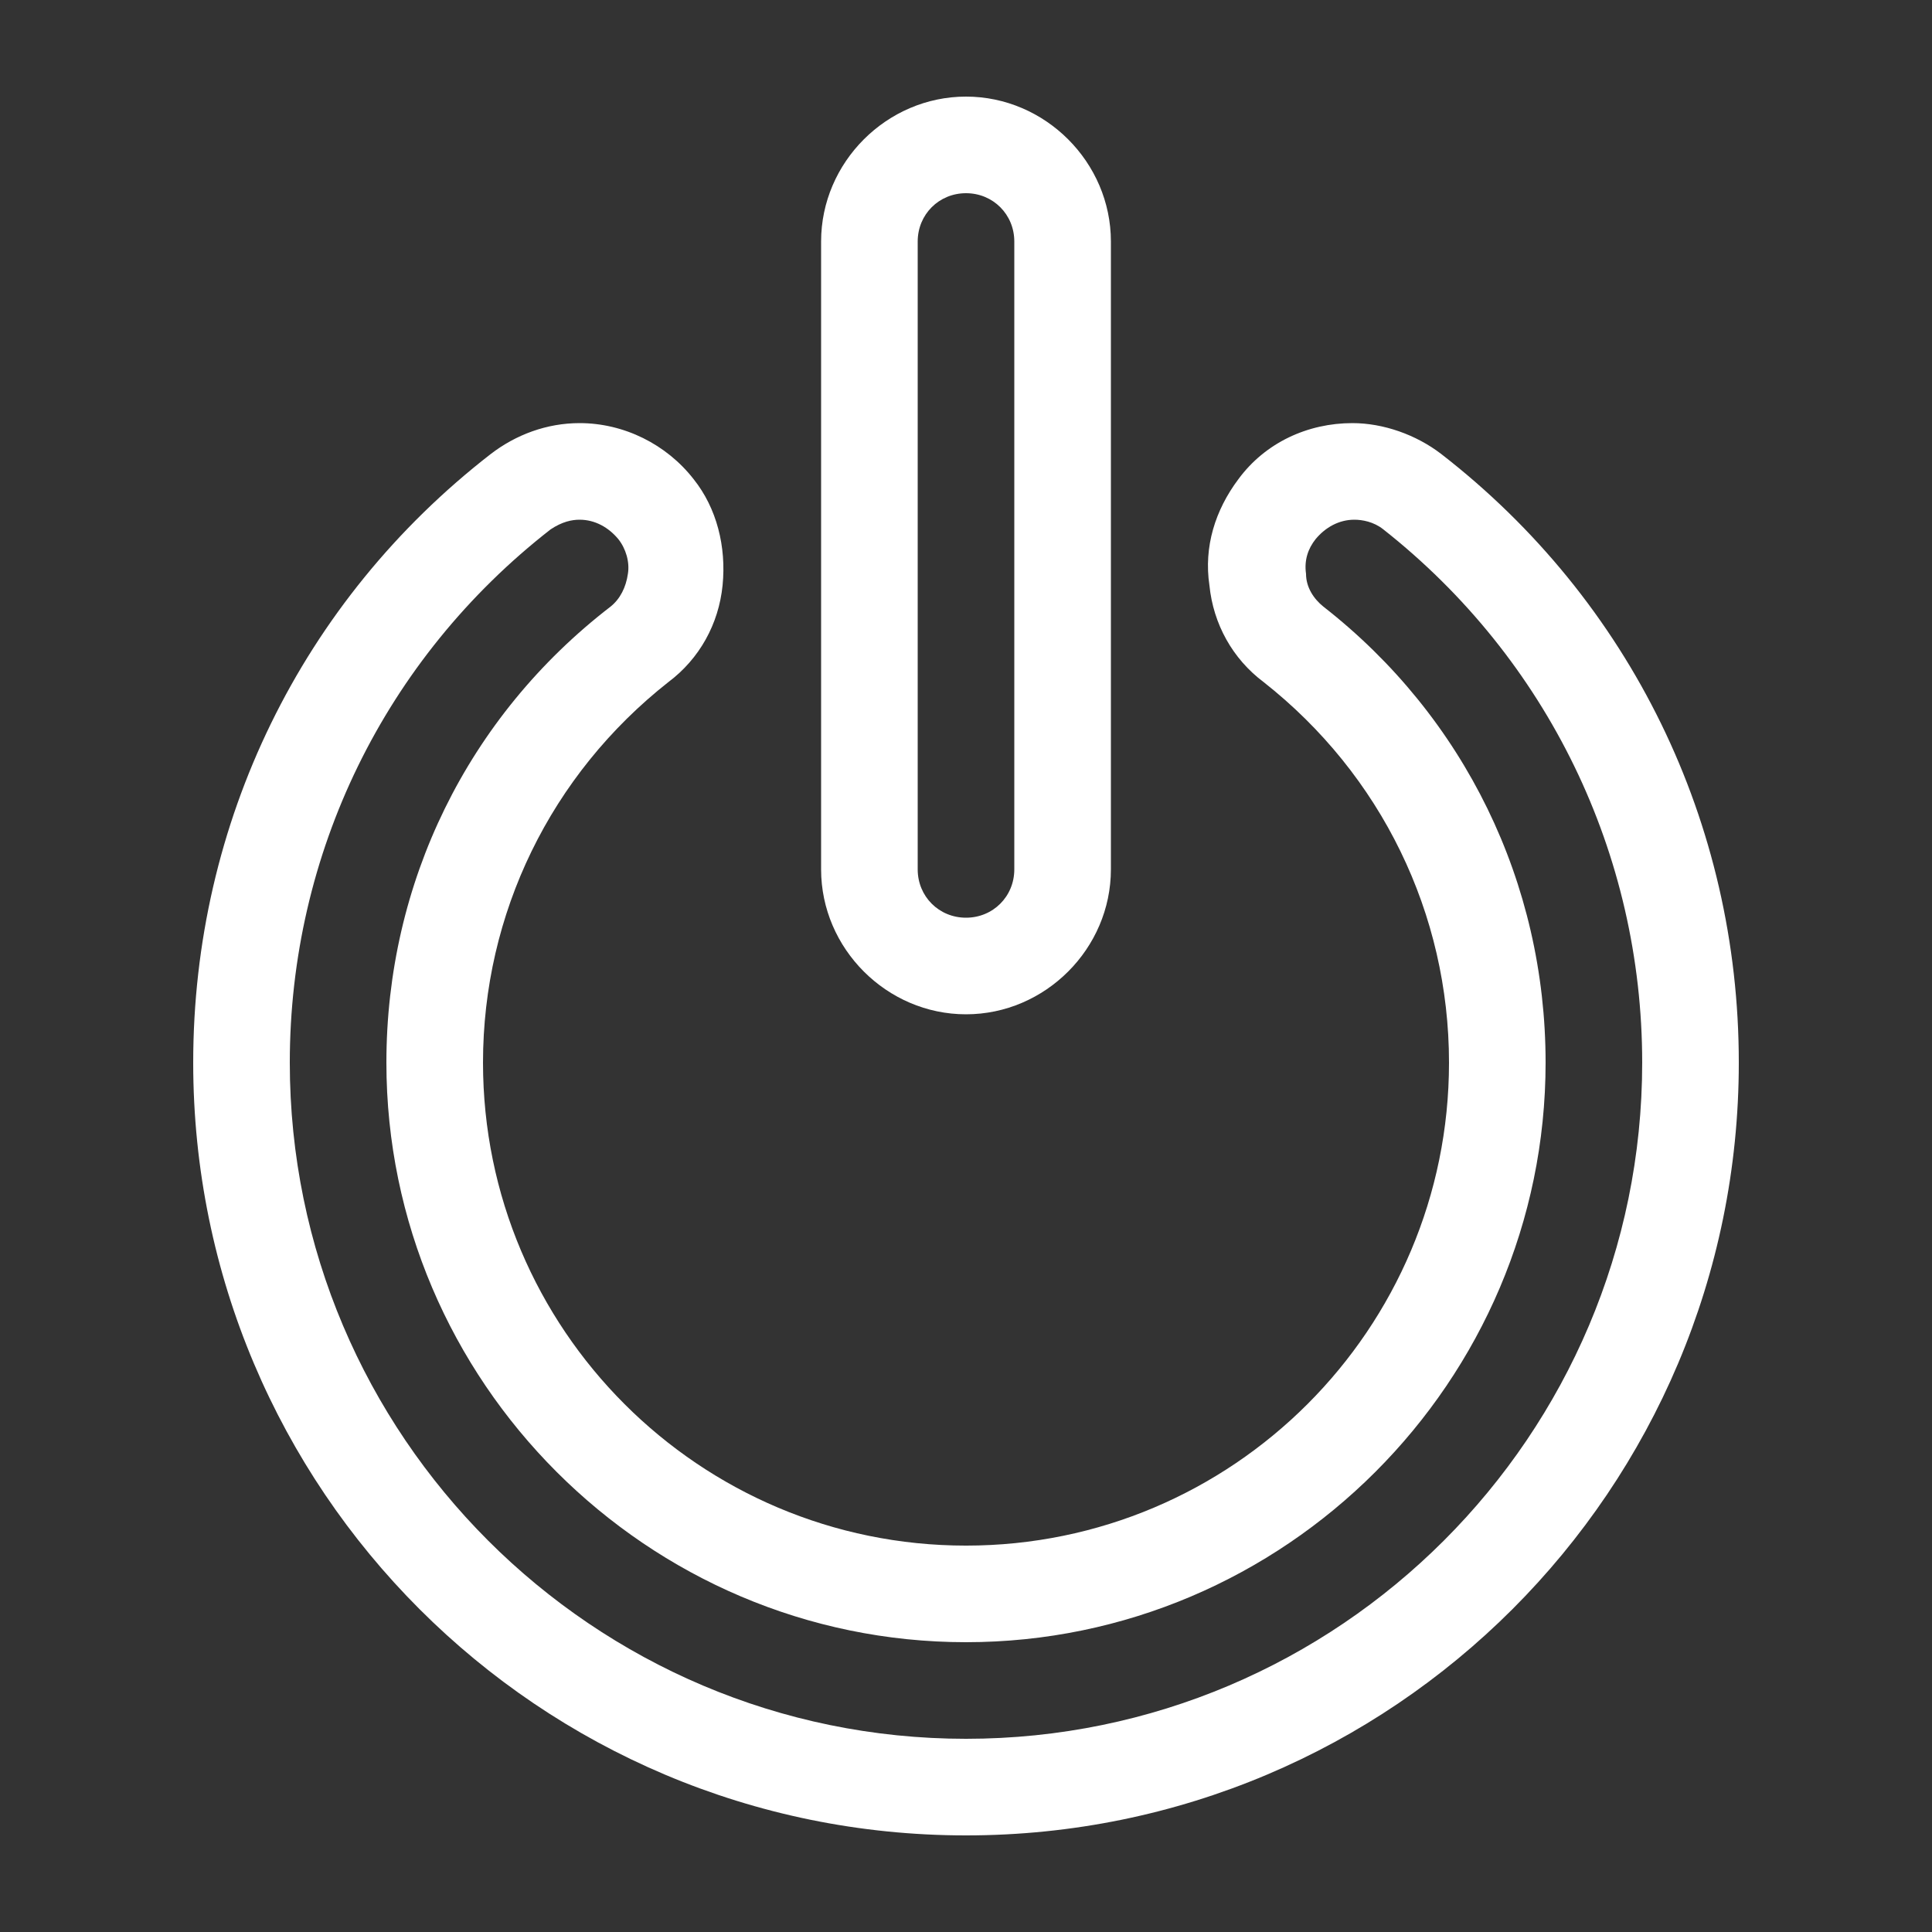
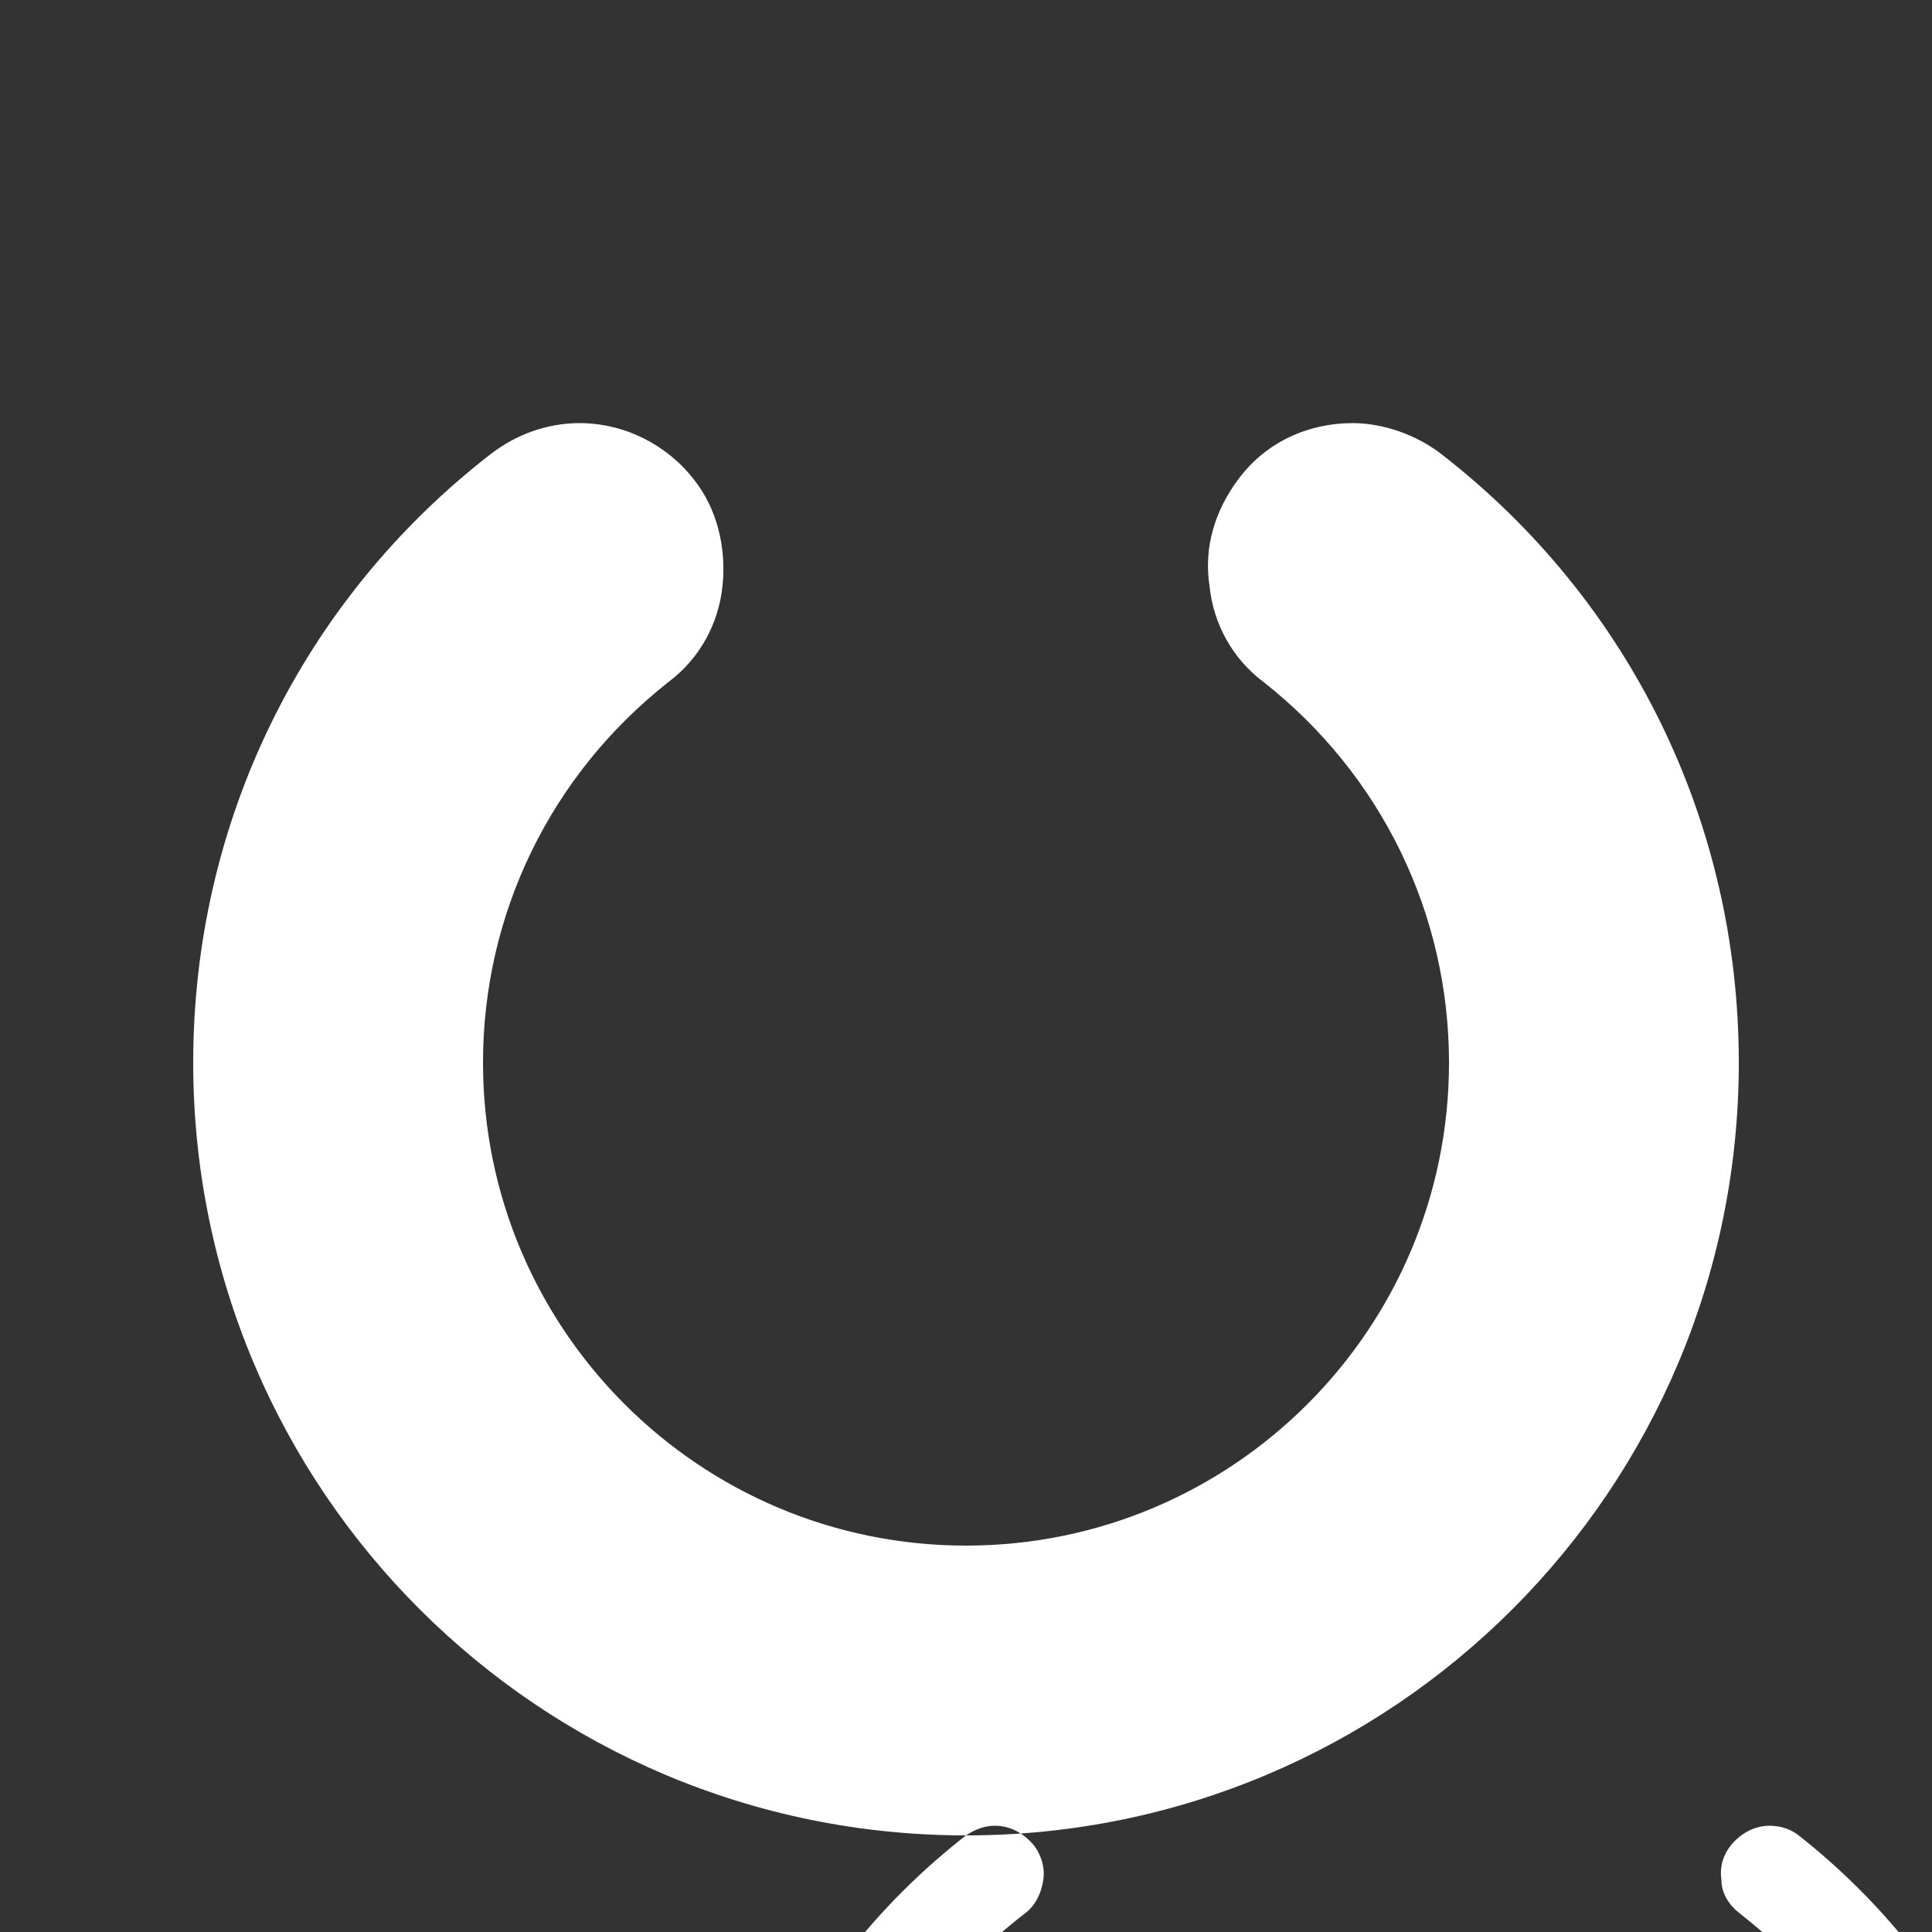
<svg xmlns="http://www.w3.org/2000/svg" width="1200pt" height="1200pt" version="1.1" viewBox="0 0 1200 1200">
  <rect x="0" y="0" width="1200" height="1200" fill="#333333" stroke="none" />
  <g fill="#ffffff">
-     <path d="m600 630c49.199 0 90-40.801 90-90v-390c0-49.199-40.801-90-90-90s-90 40.801-90 90v390c0 49.199 40.801 90 90 90zm-30-480c0-16.801 13.199-30 30-30s30 13.199 30 30v390c0 16.801-13.199 30-30 30s-30-13.199-30-30z" />
-     <path d="m600 1140c265.2 0 480-214.8 480-480 0-148.8-67.199-286.8-184.8-378-15.602-12-36-19.199-55.199-19.199-27.602 0-54 12-70.801 34.801-14.398 19.199-21.602 42-18 66 2.398 24 14.398 45.602 33.602 60 73.199 57.602 115.2 144 115.2 236.4 0 165.6-134.4 300-300 300s-300-134.4-300-300c0-92.398 42-178.8 115.2-236.4 19.199-14.398 31.199-36 33.602-60 2.398-24-3.602-48-18-66-16.801-21.602-43.199-34.801-70.801-34.801-20.398 0-39.602 7.199-55.199 19.199-117.6 91.199-184.8 229.2-184.8 378 0 265.2 214.8 480 480 480zm-258-811.2c7.199-4.801 13.199-6 18-6 9.602 0 18 4.801 24 12 4.801 6 7.199 14.398 6 21.602-1.199 8.398-4.801 15.602-10.801 20.398-88.801 68.398-139.2 171.6-139.2 283.2 0 198 162 360 360 360s360-162 360-360c0-111.6-50.398-214.8-138-283.2-6-4.801-10.801-12-10.801-20.398-1.199-8.398 1.199-15.602 6-21.602 6-7.199 14.398-12 24-12 4.801 0 12 1.199 18 6 102 80.398 160.8 201.6 160.8 331.2 0 231.6-188.4 420-420 420s-420-188.4-420-420c0-129.6 58.801-250.8 162-331.2z" />
+     <path d="m600 1140c265.2 0 480-214.8 480-480 0-148.8-67.199-286.8-184.8-378-15.602-12-36-19.199-55.199-19.199-27.602 0-54 12-70.801 34.801-14.398 19.199-21.602 42-18 66 2.398 24 14.398 45.602 33.602 60 73.199 57.602 115.2 144 115.2 236.4 0 165.6-134.4 300-300 300s-300-134.4-300-300c0-92.398 42-178.8 115.2-236.4 19.199-14.398 31.199-36 33.602-60 2.398-24-3.602-48-18-66-16.801-21.602-43.199-34.801-70.801-34.801-20.398 0-39.602 7.199-55.199 19.199-117.6 91.199-184.8 229.2-184.8 378 0 265.2 214.8 480 480 480zc7.199-4.801 13.199-6 18-6 9.602 0 18 4.801 24 12 4.801 6 7.199 14.398 6 21.602-1.199 8.398-4.801 15.602-10.801 20.398-88.801 68.398-139.2 171.6-139.2 283.2 0 198 162 360 360 360s360-162 360-360c0-111.6-50.398-214.8-138-283.2-6-4.801-10.801-12-10.801-20.398-1.199-8.398 1.199-15.602 6-21.602 6-7.199 14.398-12 24-12 4.801 0 12 1.199 18 6 102 80.398 160.8 201.6 160.8 331.2 0 231.6-188.4 420-420 420s-420-188.4-420-420c0-129.6 58.801-250.8 162-331.2z" />
  </g>
</svg>